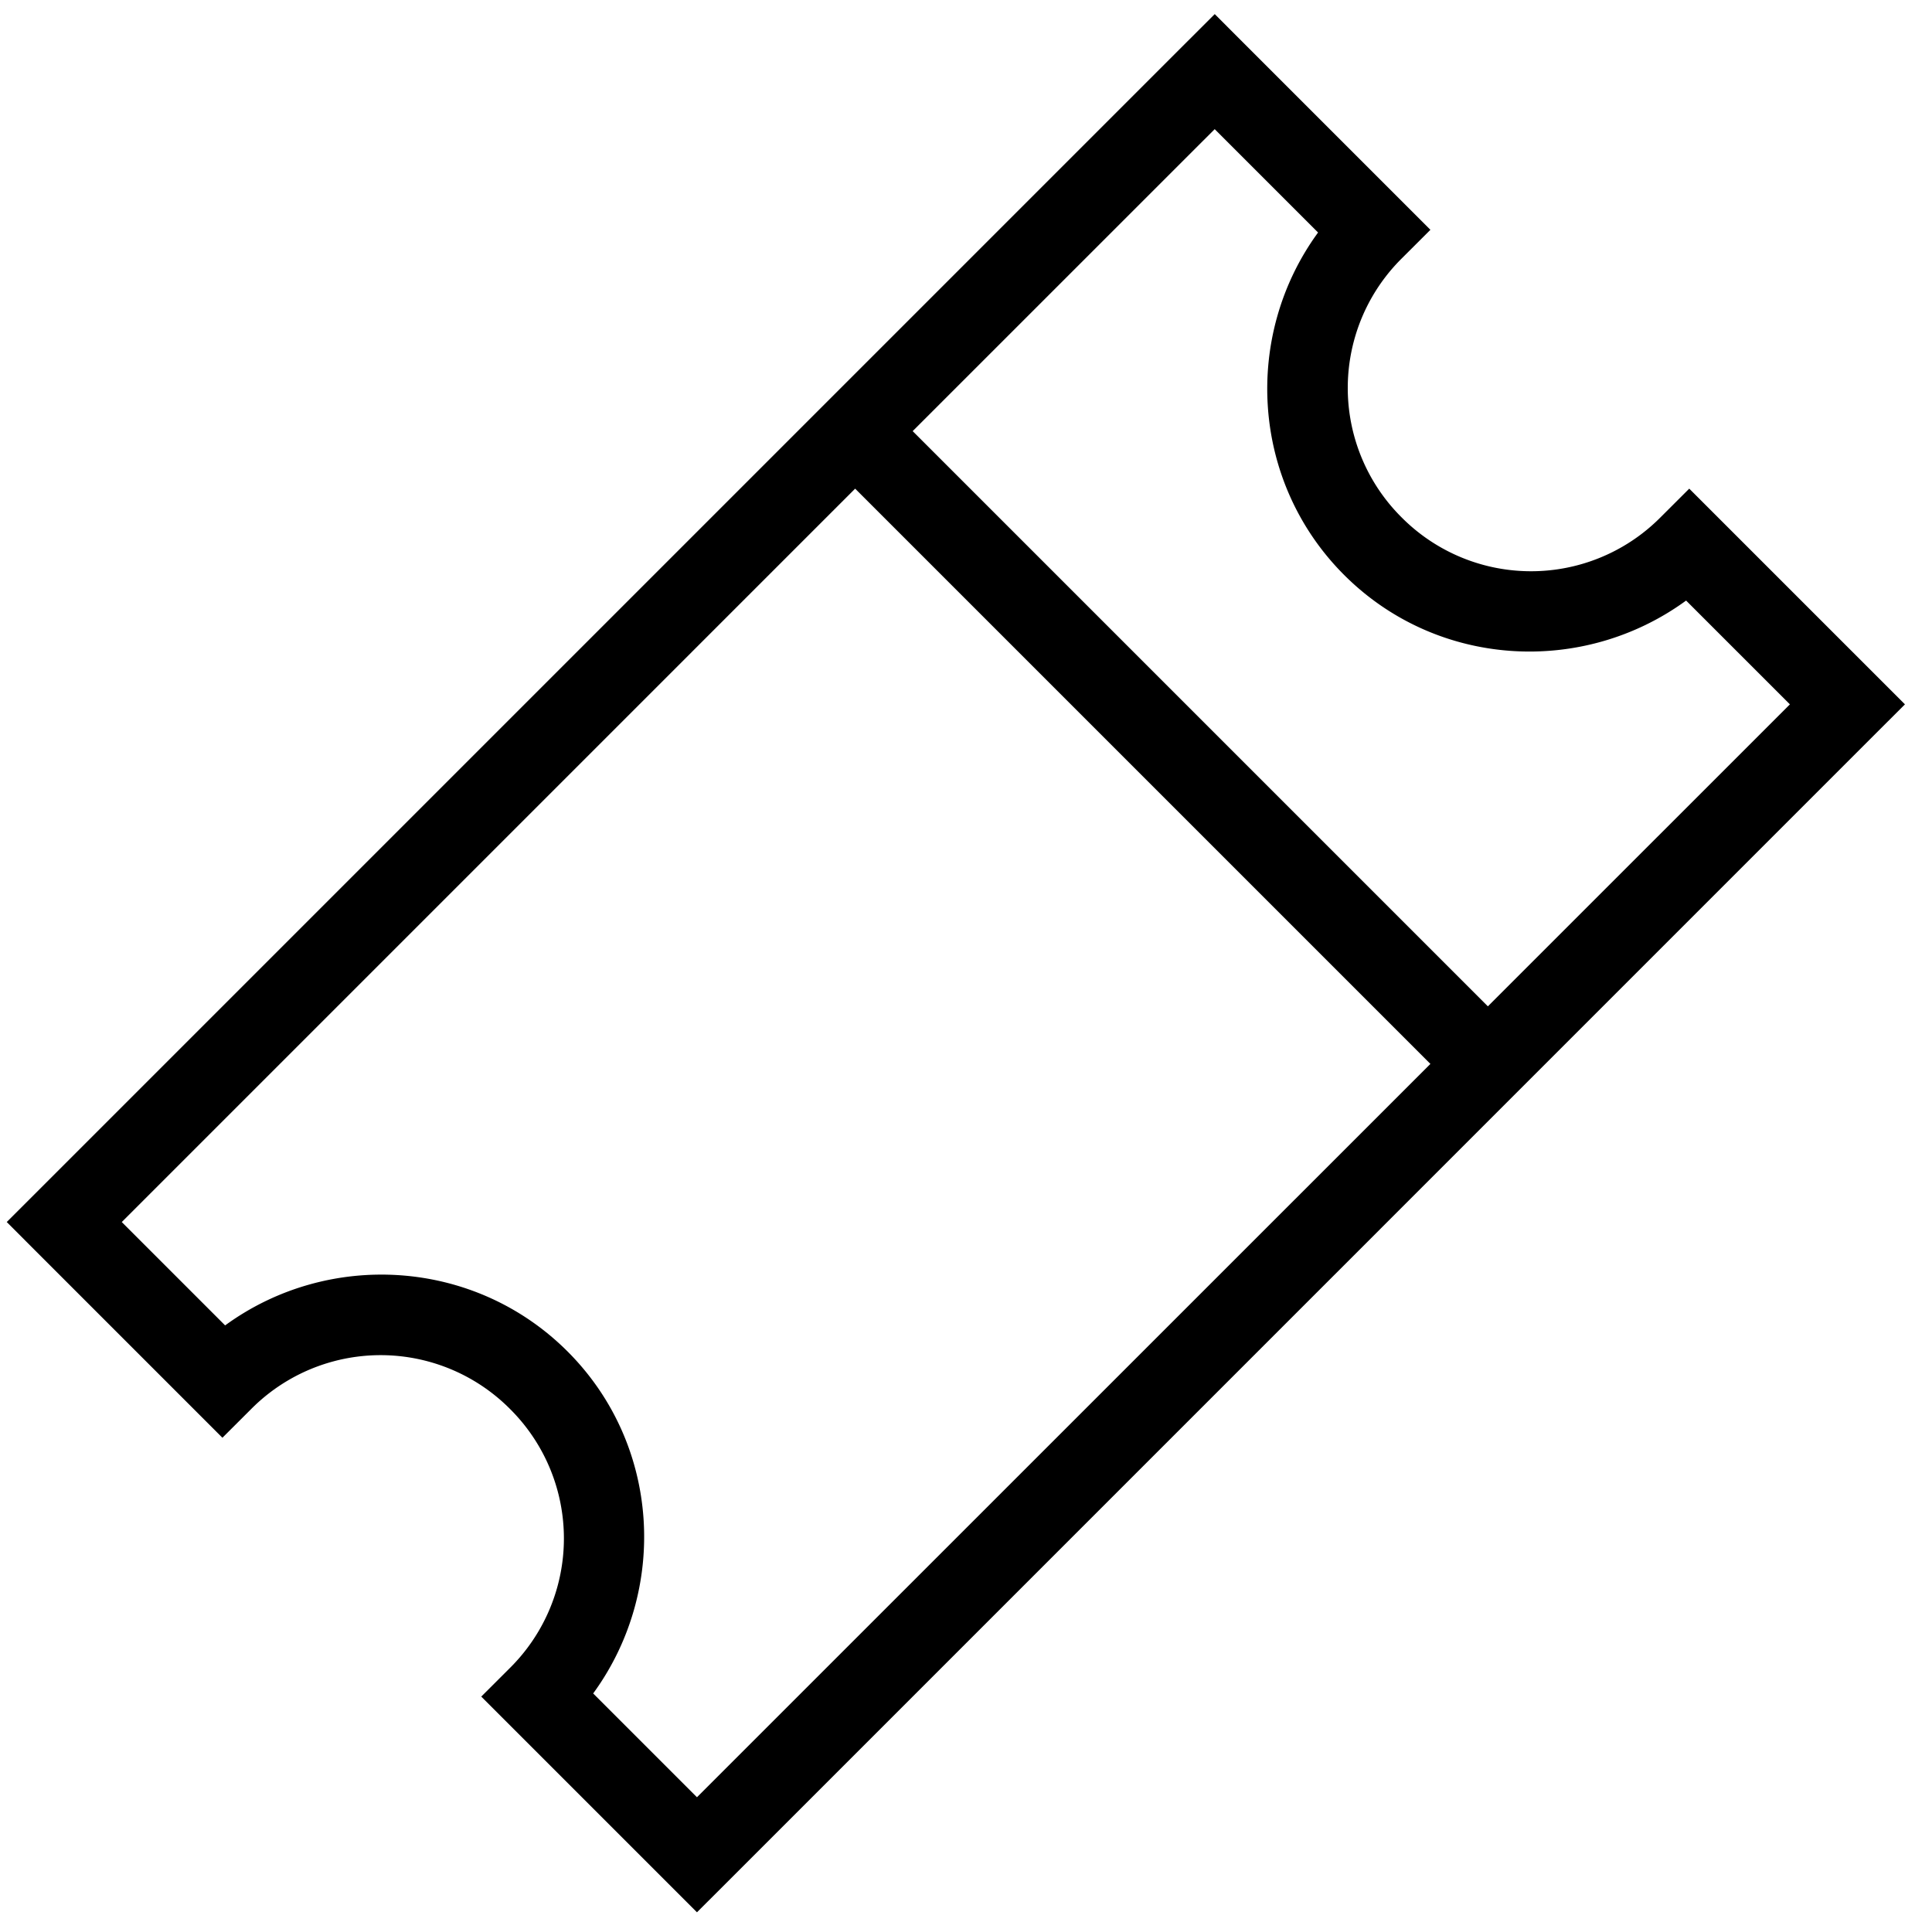
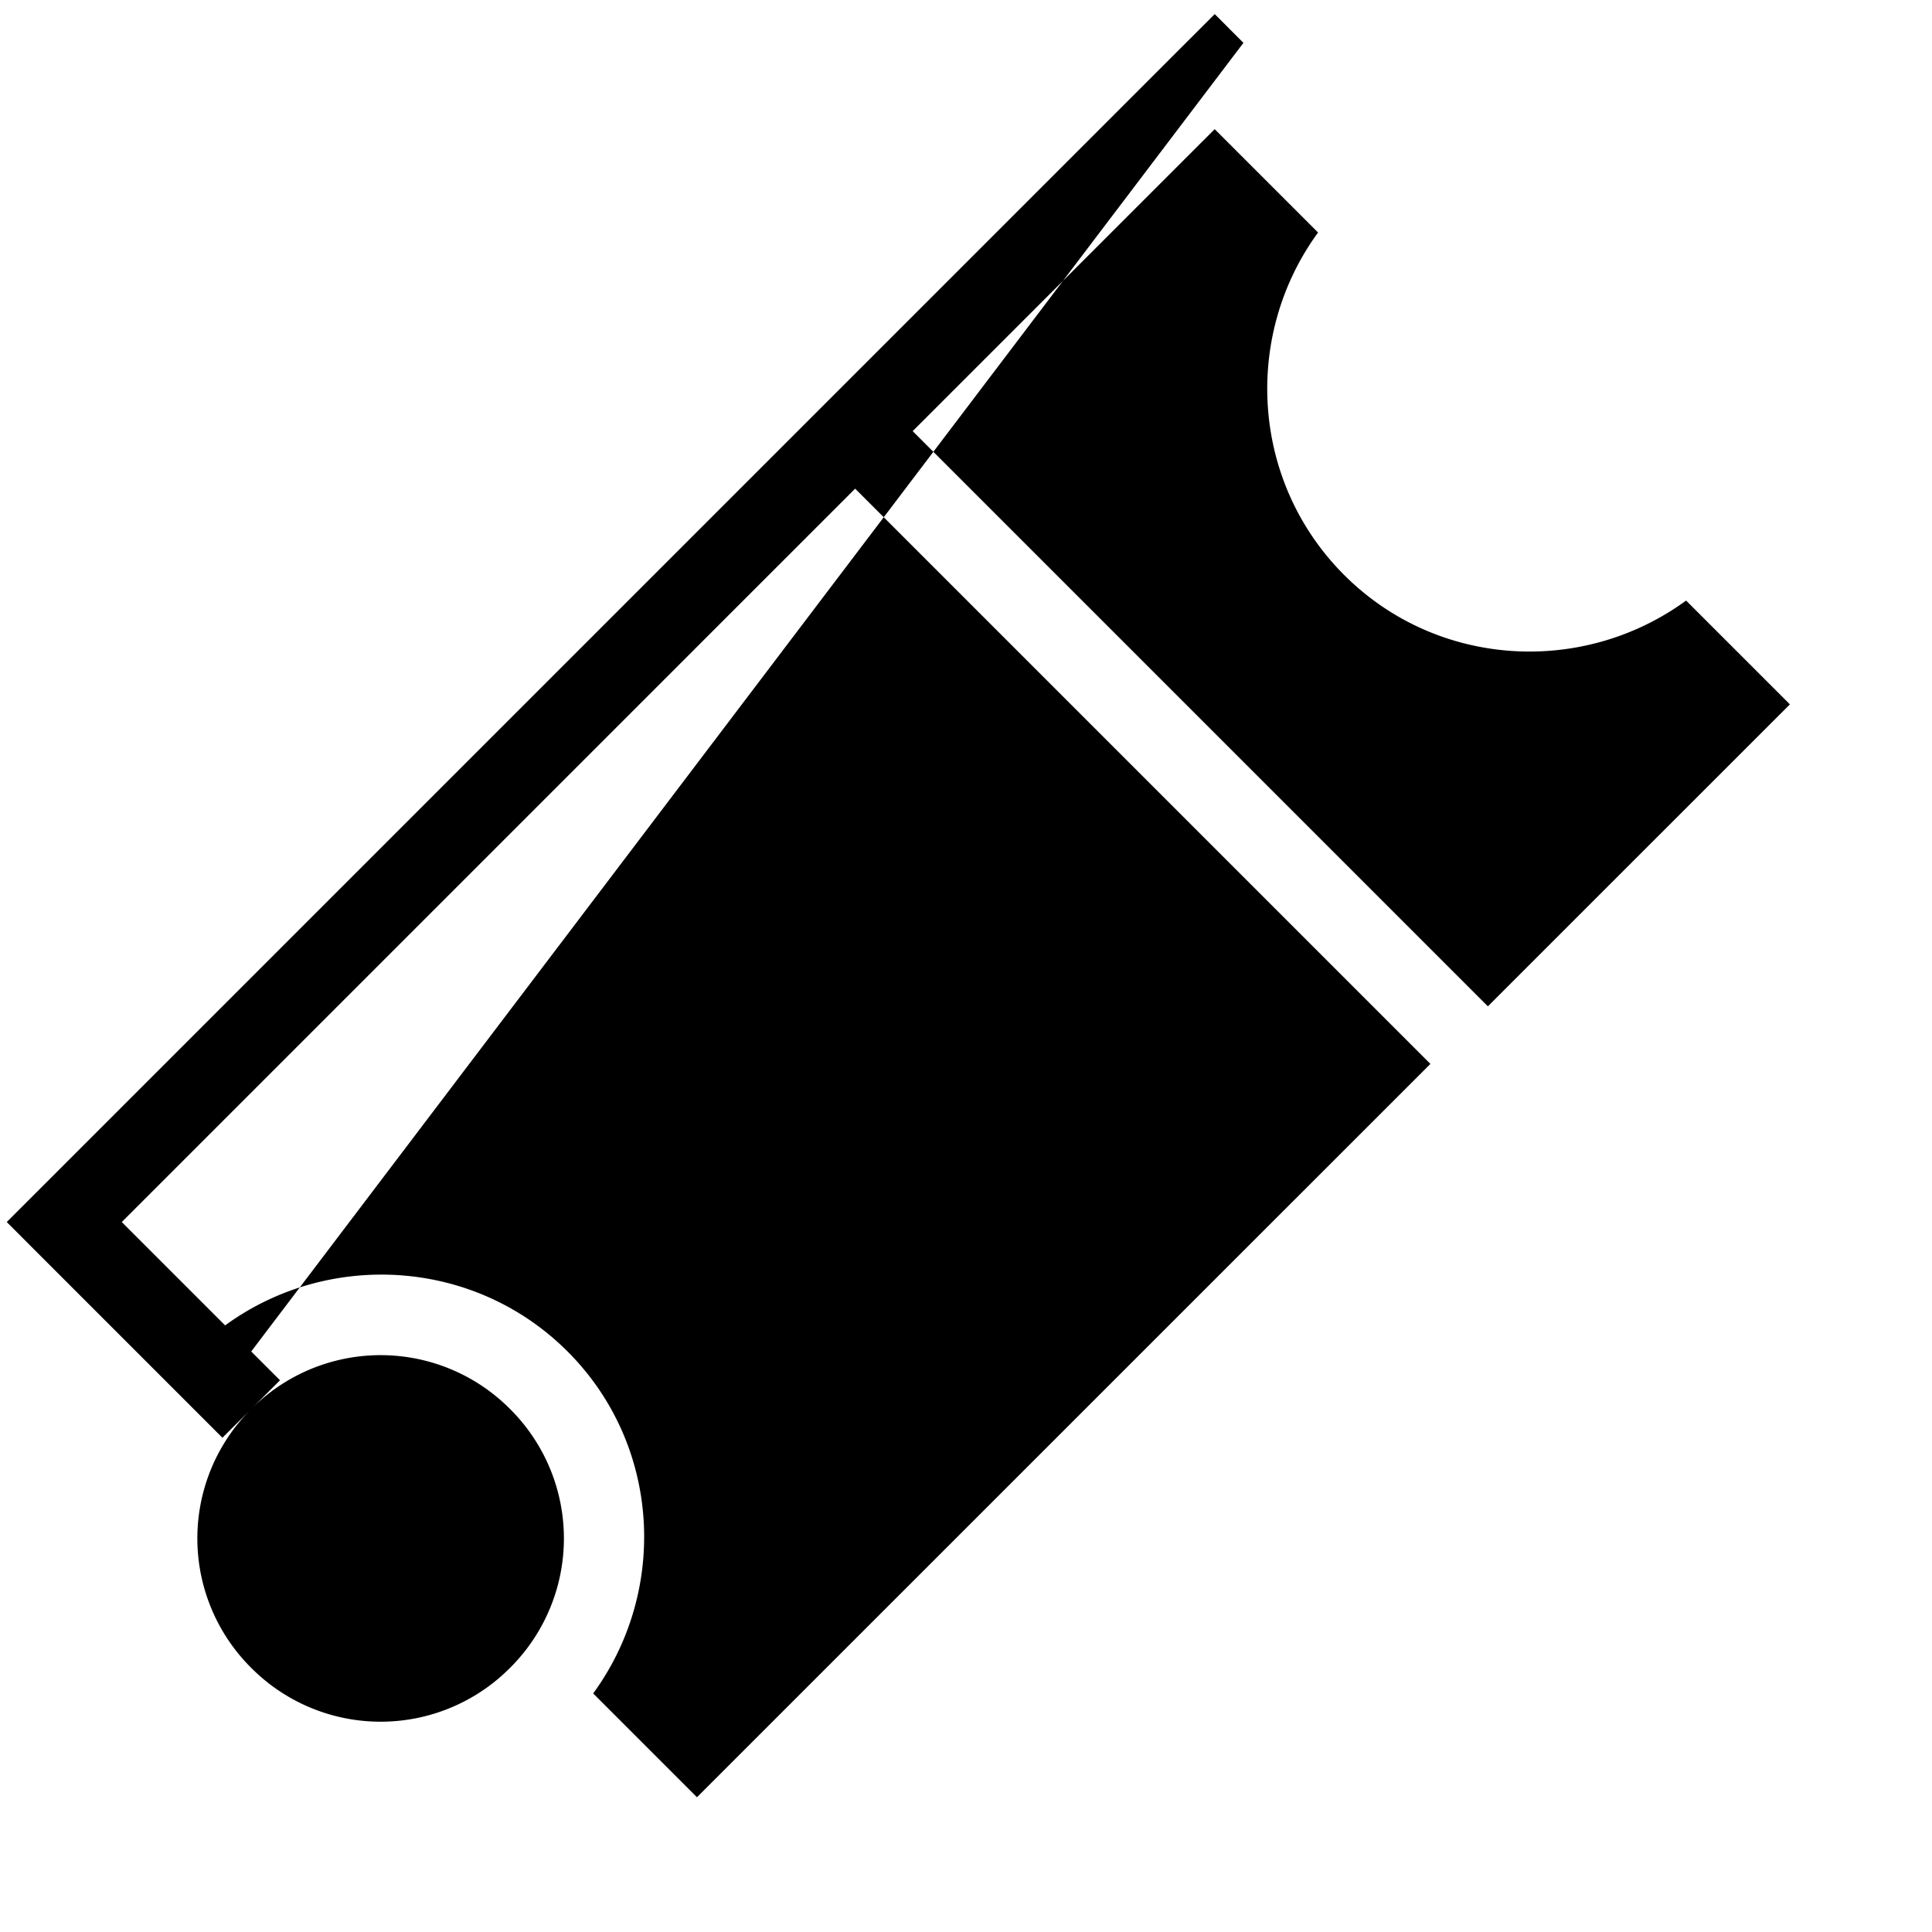
<svg xmlns="http://www.w3.org/2000/svg" width="40" height="40" viewBox="0 0 40 40">
-   <path fill="#000" fill-rule="nonzero" d="M.14 25.301l.595.596 3.275 3.275.595.595.596-.595a3.777 3.777 0 0 1 5.359 0 3.777 3.777 0 0 1 0 5.359l-.596.595.596.596 3.275 3.275.595.595.596-.595 23.818-23.819.596-.595-.596-.596-3.275-3.275-.595-.595-.596.595a3.777 3.777 0 0 1-5.359 0 3.777 3.777 0 0 1 0-5.359l.596-.595-.596-.596L25.744.887 25.15.292l-.596.595L.735 24.706l-.596.595zm2.381 0l15.184-15.184 11.91 11.91L14.43 37.21l-2.149-2.149c1.56-2.138 1.397-5.153-.53-7.08-1.928-1.928-4.952-2.1-7.09-.54l-2.14-2.14zM18.896 8.926l6.253-6.252 2.14 2.14c-1.561 2.138-1.388 5.162.54 7.09 1.927 1.927 4.942 2.09 7.08.53l2.149 2.149-6.253 6.252L18.896 8.926z" />
+   <path fill="#000" fill-rule="nonzero" d="M.14 25.301l.595.596 3.275 3.275.595.595.596-.595a3.777 3.777 0 0 1 5.359 0 3.777 3.777 0 0 1 0 5.359a3.777 3.777 0 0 1-5.359 0 3.777 3.777 0 0 1 0-5.359l.596-.595-.596-.596L25.744.887 25.15.292l-.596.595L.735 24.706l-.596.595zm2.381 0l15.184-15.184 11.91 11.91L14.43 37.21l-2.149-2.149c1.56-2.138 1.397-5.153-.53-7.08-1.928-1.928-4.952-2.1-7.09-.54l-2.14-2.14zM18.896 8.926l6.253-6.252 2.14 2.14c-1.561 2.138-1.388 5.162.54 7.09 1.927 1.927 4.942 2.09 7.08.53l2.149 2.149-6.253 6.252L18.896 8.926z" />
</svg>